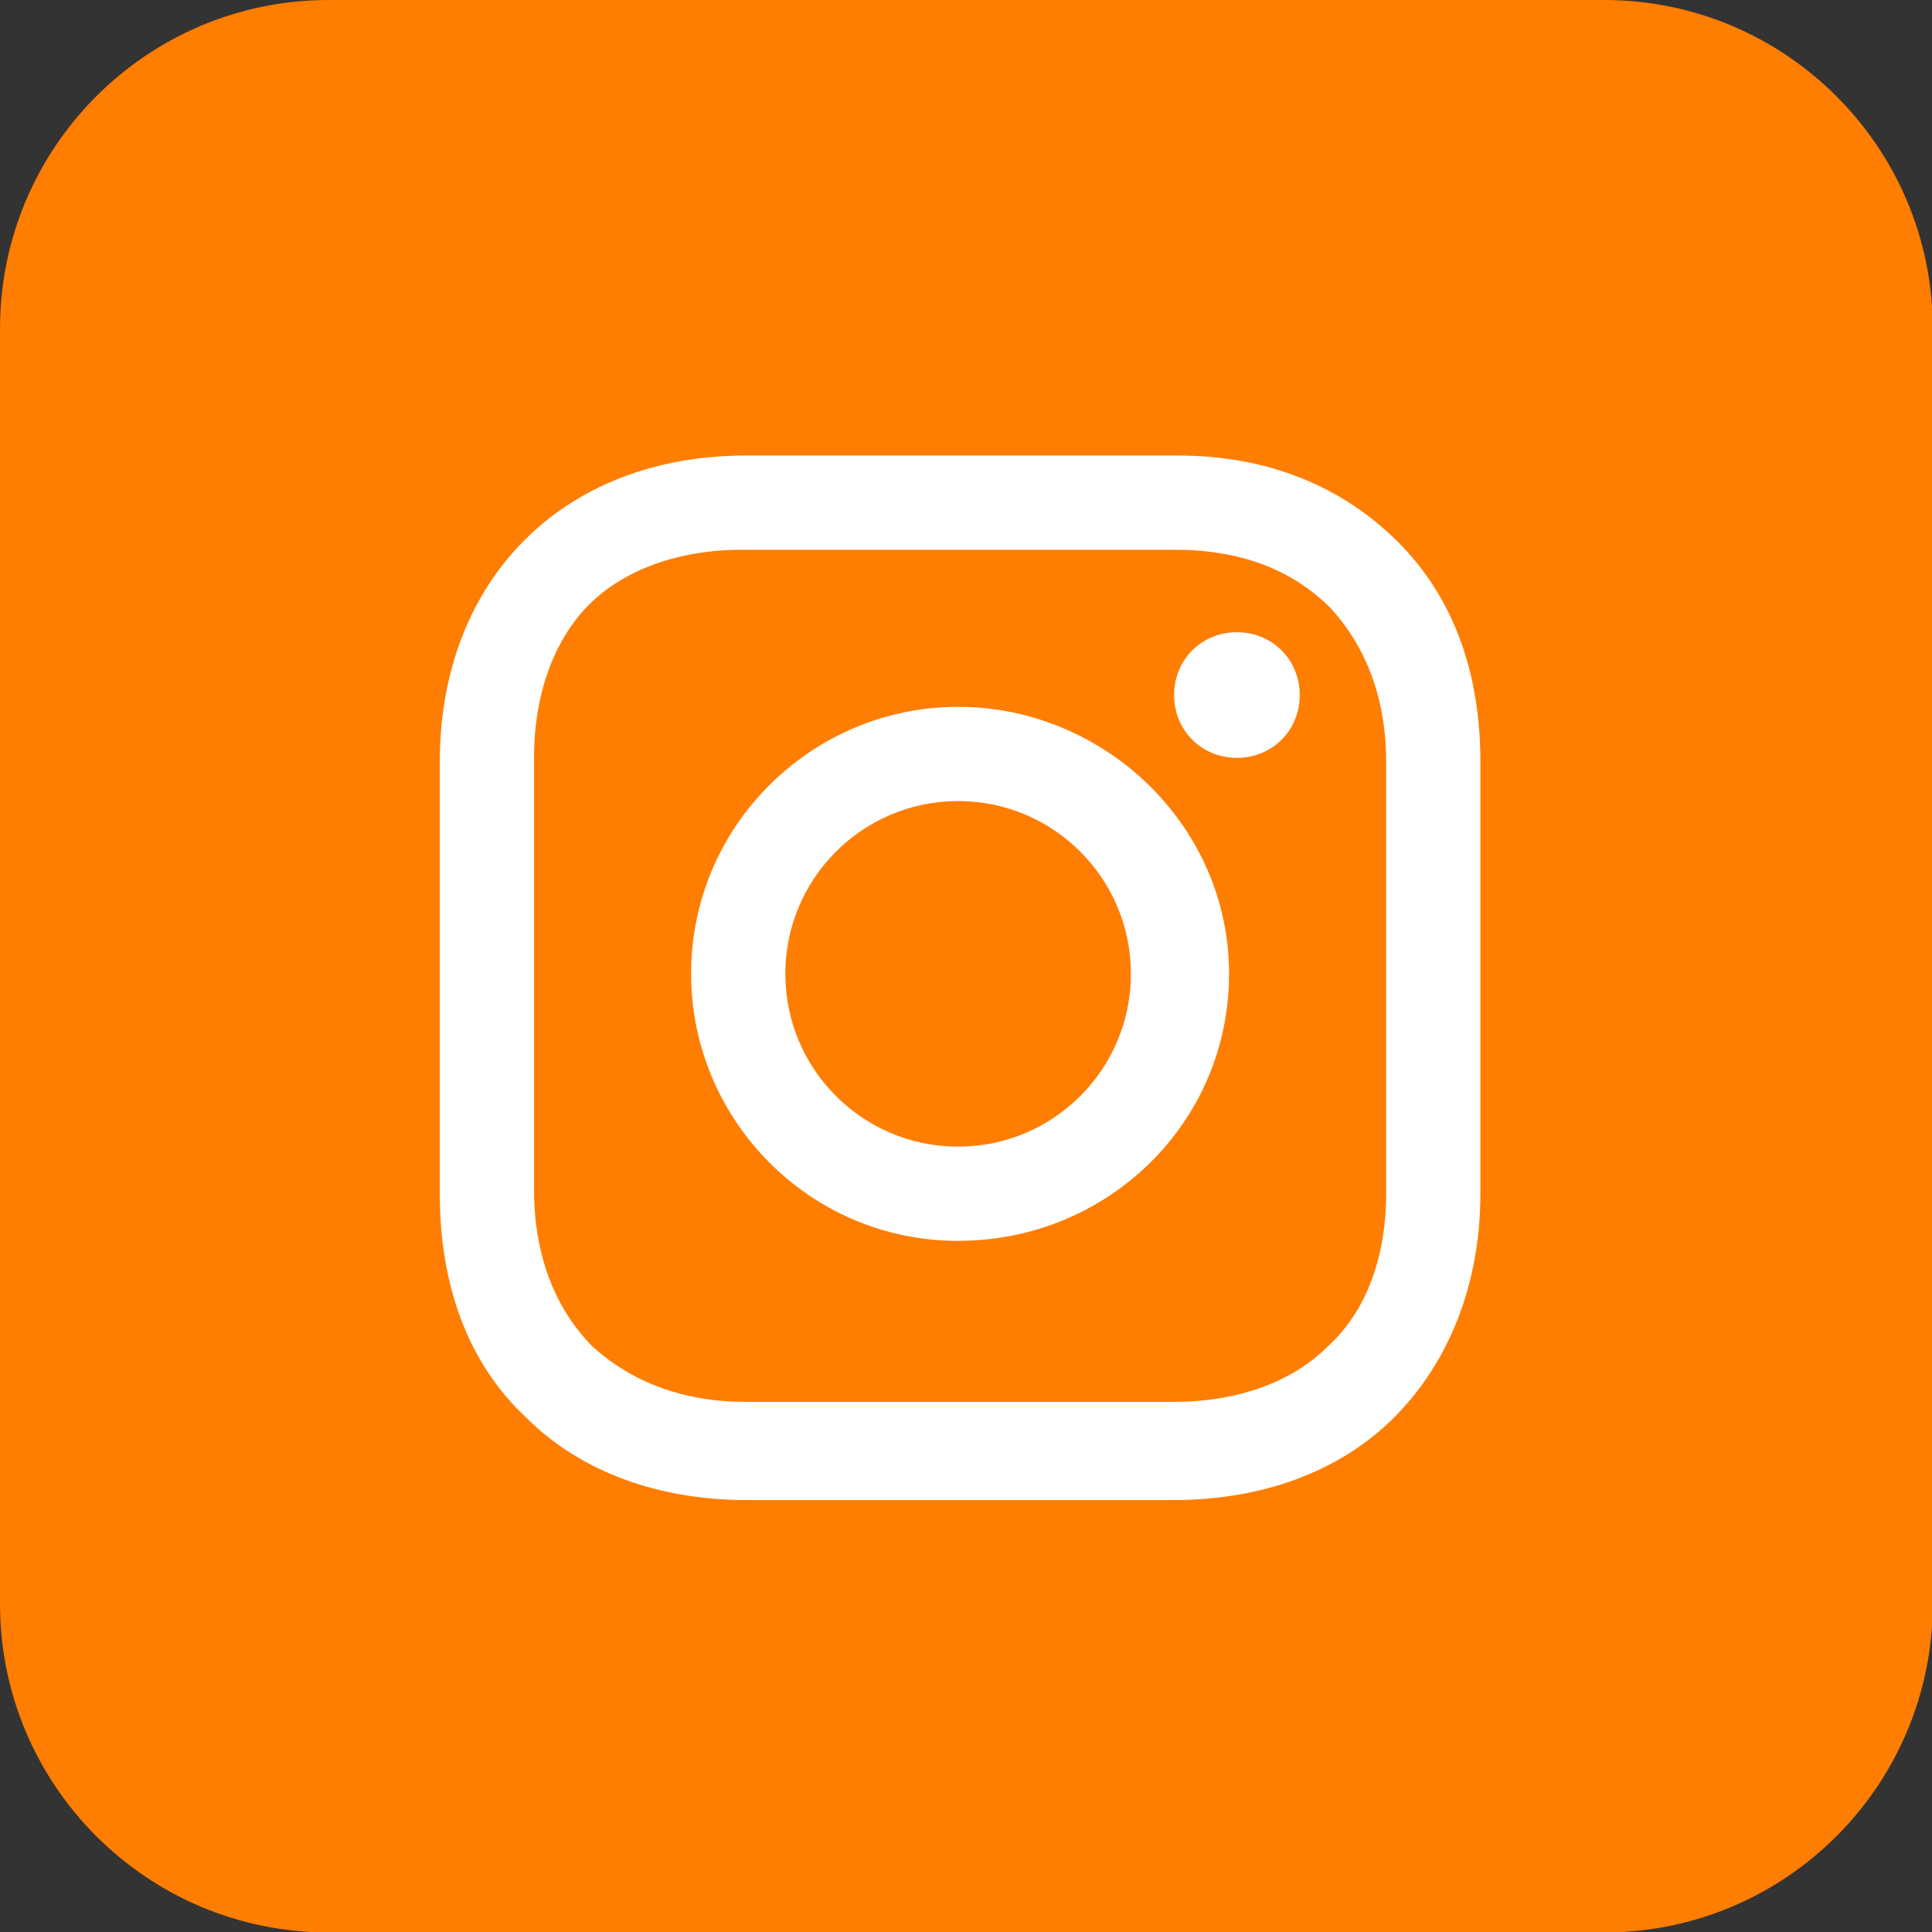
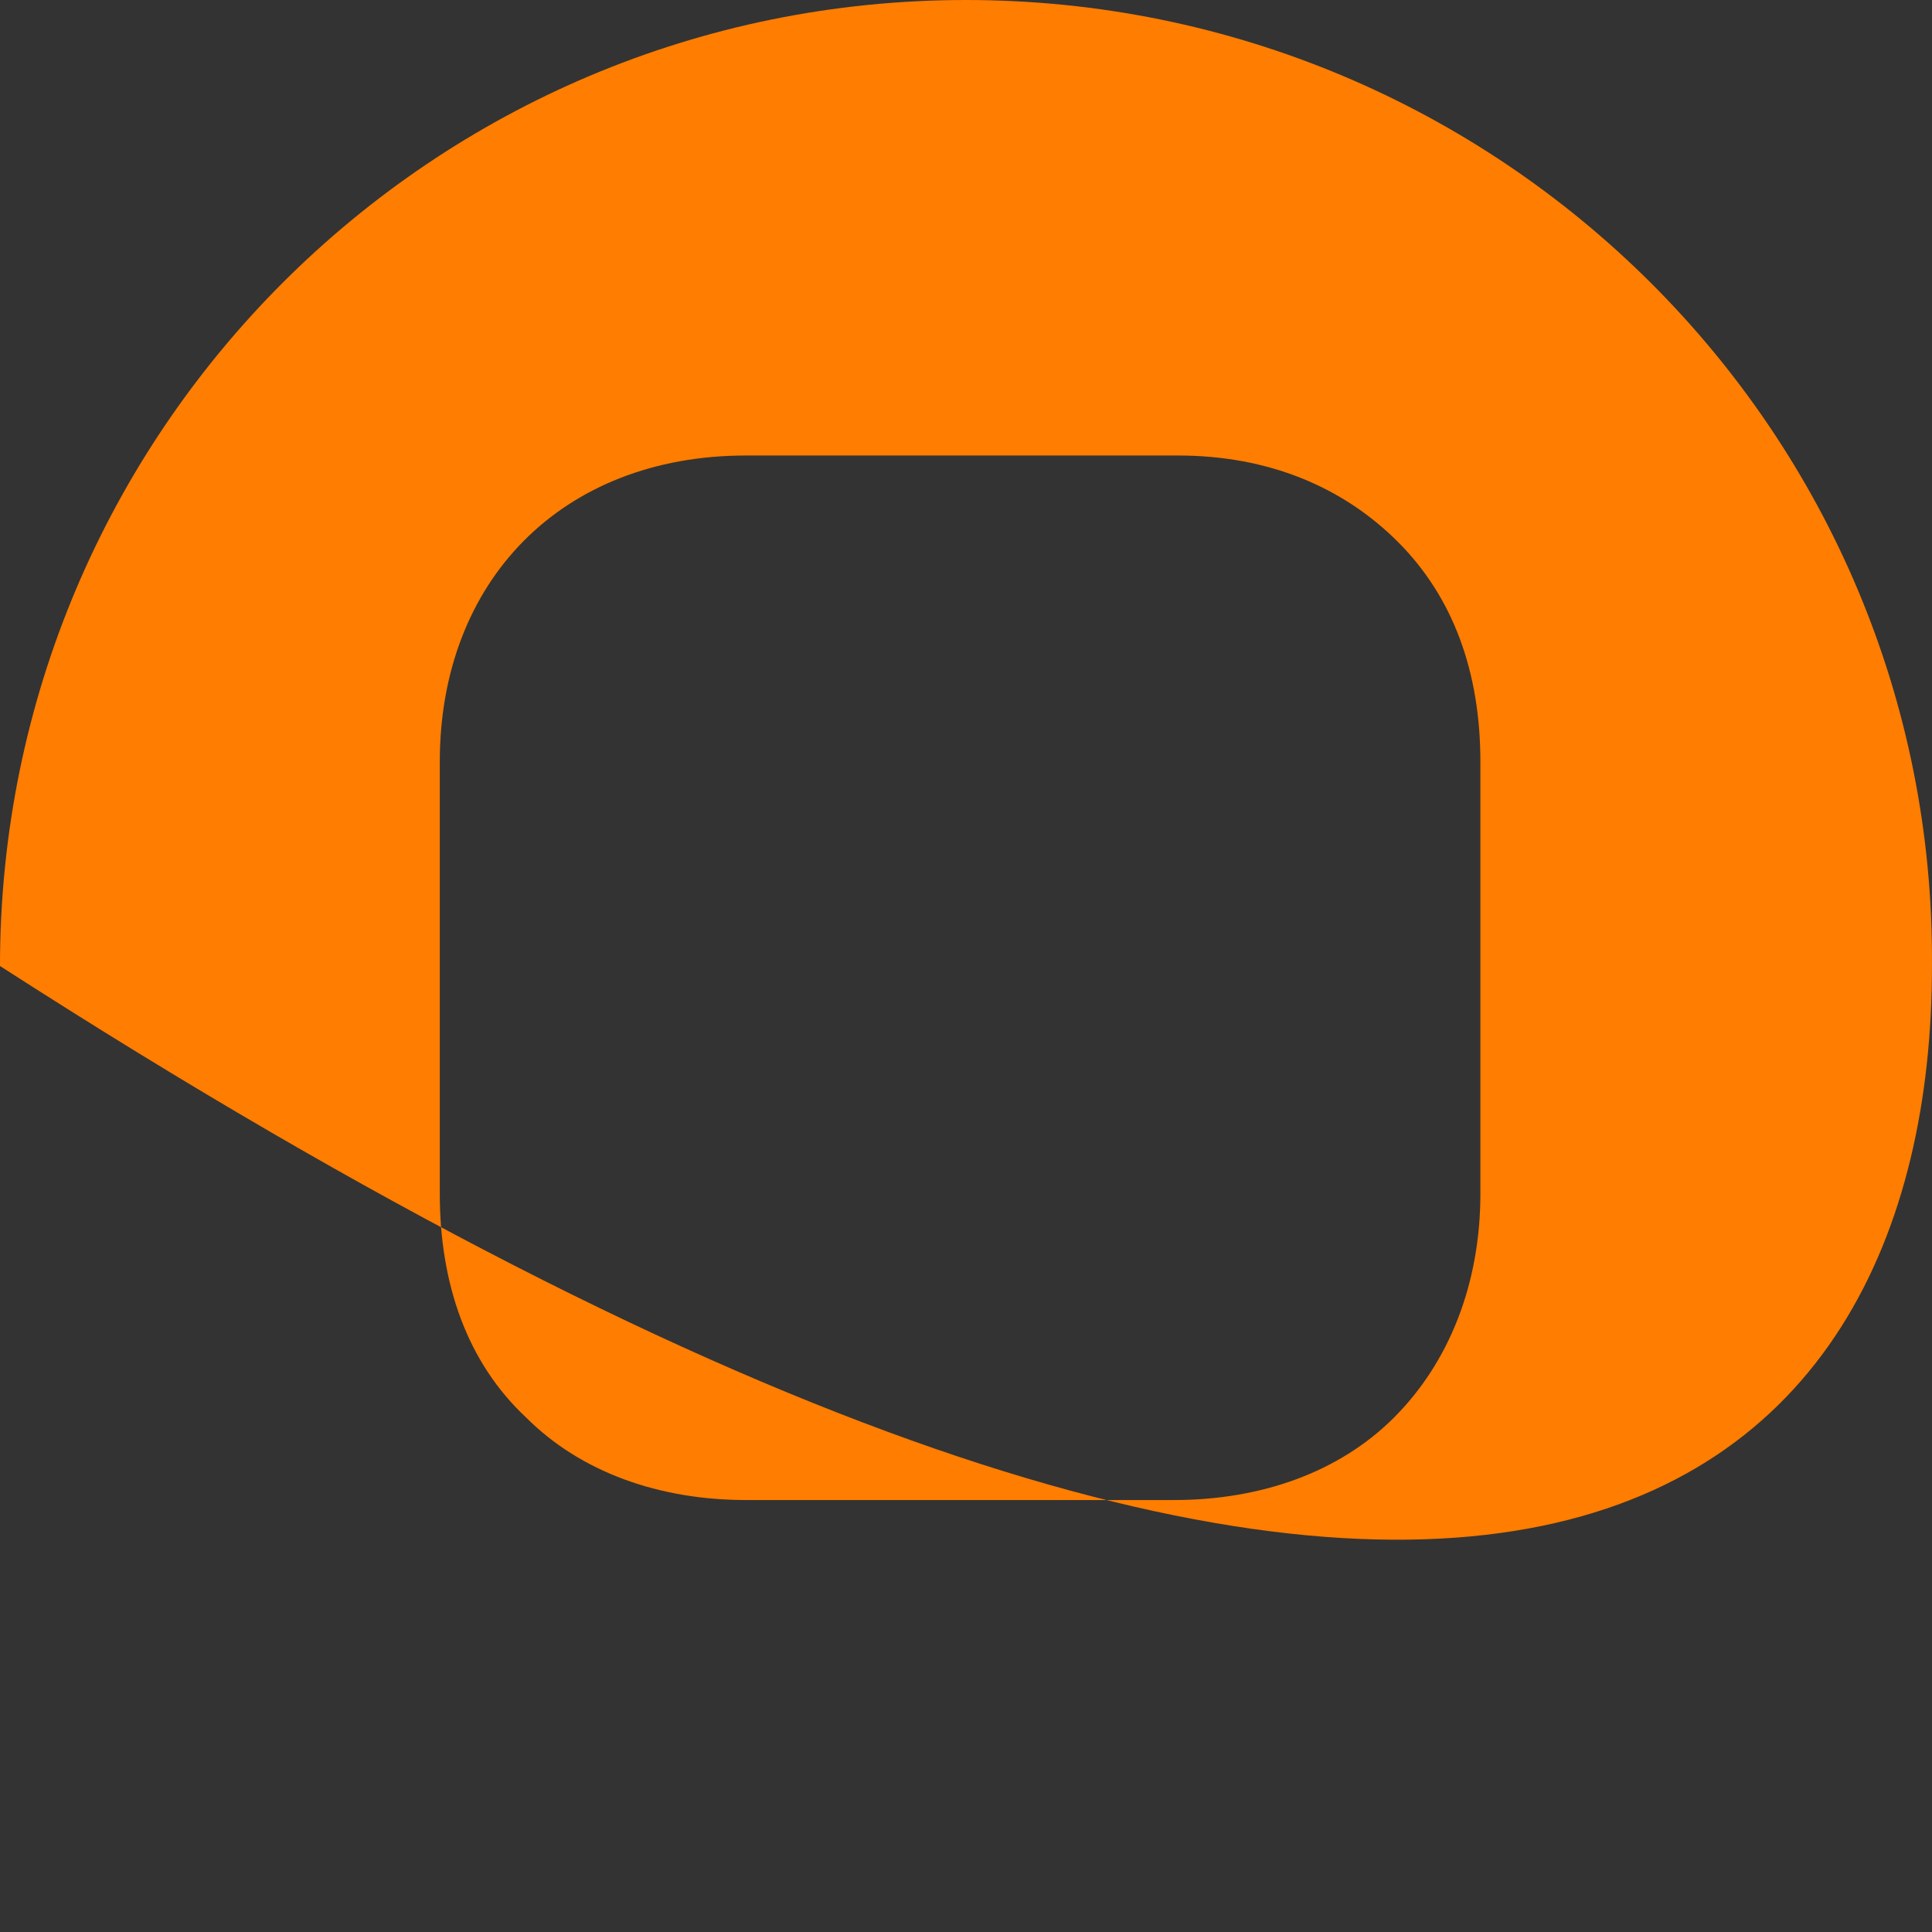
<svg xmlns="http://www.w3.org/2000/svg" width="100%" height="100%" viewBox="0 0 200 200" version="1.1" xml:space="preserve" style="fill-rule:evenodd;clip-rule:evenodd;stroke-linejoin:round;stroke-miterlimit:2;">
  <rect x="0" y="0" width="200" height="200" fill="#333333" stroke="none" />
  <g transform="matrix(1.015,0,0,1.018,-2.922,-3.552)">
-     <path d="M200,36.897C200,18.459 184.984,3.49 166.49,3.49L36.39,3.49C17.895,3.49 2.88,18.459 2.88,36.897L2.88,166.593C2.88,185.031 17.895,200 36.39,200L166.49,200C184.984,200 200,185.031 200,166.593L200,36.897Z" style="fill:rgb(255,125,0);" />
-   </g>
+     </g>
  <g transform="matrix(4.065,0,0,4.065,-15.042,-21.138)">
    <g transform="matrix(0.228,0,0,0.228,5.462,6.962)">
-       <circle cx="100" cy="100" r="81.632" style="fill:white;" />
-     </g>
-     <circle cx="28.1" cy="30" r="4.4" style="fill:rgb(255,125,0);" />
-     <path d="M33.6,19.2L22.6,19.2C21,19.2 19.6,19.7 18.7,20.6C17.8,21.5 17.3,22.9 17.3,24.5L17.3,35.5C17.3,37.1 17.8,38.5 18.8,39.5C19.8,40.4 21.1,40.9 22.7,40.9L33.6,40.9C35.2,40.9 36.6,40.4 37.5,39.5C38.5,38.6 39,37.2 39,35.6L39,24.6C39,23 38.5,21.7 37.6,20.7C36.6,19.7 35.3,19.2 33.6,19.2ZM28.1,36.8C24.3,36.8 21.3,33.7 21.3,30C21.3,26.2 24.4,23.2 28.1,23.2C31.8,23.2 35,26.2 35,30C35,33.8 31.9,36.8 28.1,36.8ZM35.2,24.5C34.3,24.5 33.6,23.8 33.6,22.9C33.6,22 34.3,21.3 35.2,21.3C36.1,21.3 36.8,22 36.8,22.9C36.8,23.8 36.1,24.5 35.2,24.5Z" style="fill:rgb(255,125,0);fill-rule:nonzero;" />
-     <path d="M28.3,5.2C14.7,5.2 3.7,16.2 3.7,29.8C3.7,43.4 14.7,54.4 28.3,54.4C41.9,54.4 52.9,43.4 52.9,29.8C53,16.2 41.9,5.2 28.3,5.2ZM41.4,35.6C41.4,37.9 40.6,39.9 39.2,41.3C37.8,42.7 35.8,43.4 33.6,43.4L22.7,43.4C20.5,43.4 18.5,42.7 17.1,41.3C15.6,39.9 14.9,37.9 14.9,35.6L14.9,24.6C14.9,20 18,16.8 22.7,16.8L33.7,16.8C36,16.8 37.9,17.6 39.3,19C40.7,20.4 41.4,22.3 41.4,24.6L41.4,35.6Z" style="fill:rgb(255,125,0);fill-rule:nonzero;" />
+       </g>
+     <path d="M28.3,5.2C14.7,5.2 3.7,16.2 3.7,29.8C41.9,54.4 52.9,43.4 52.9,29.8C53,16.2 41.9,5.2 28.3,5.2ZM41.4,35.6C41.4,37.9 40.6,39.9 39.2,41.3C37.8,42.7 35.8,43.4 33.6,43.4L22.7,43.4C20.5,43.4 18.5,42.7 17.1,41.3C15.6,39.9 14.9,37.9 14.9,35.6L14.9,24.6C14.9,20 18,16.8 22.7,16.8L33.7,16.8C36,16.8 37.9,17.6 39.3,19C40.7,20.4 41.4,22.3 41.4,24.6L41.4,35.6Z" style="fill:rgb(255,125,0);fill-rule:nonzero;" />
  </g>
</svg>